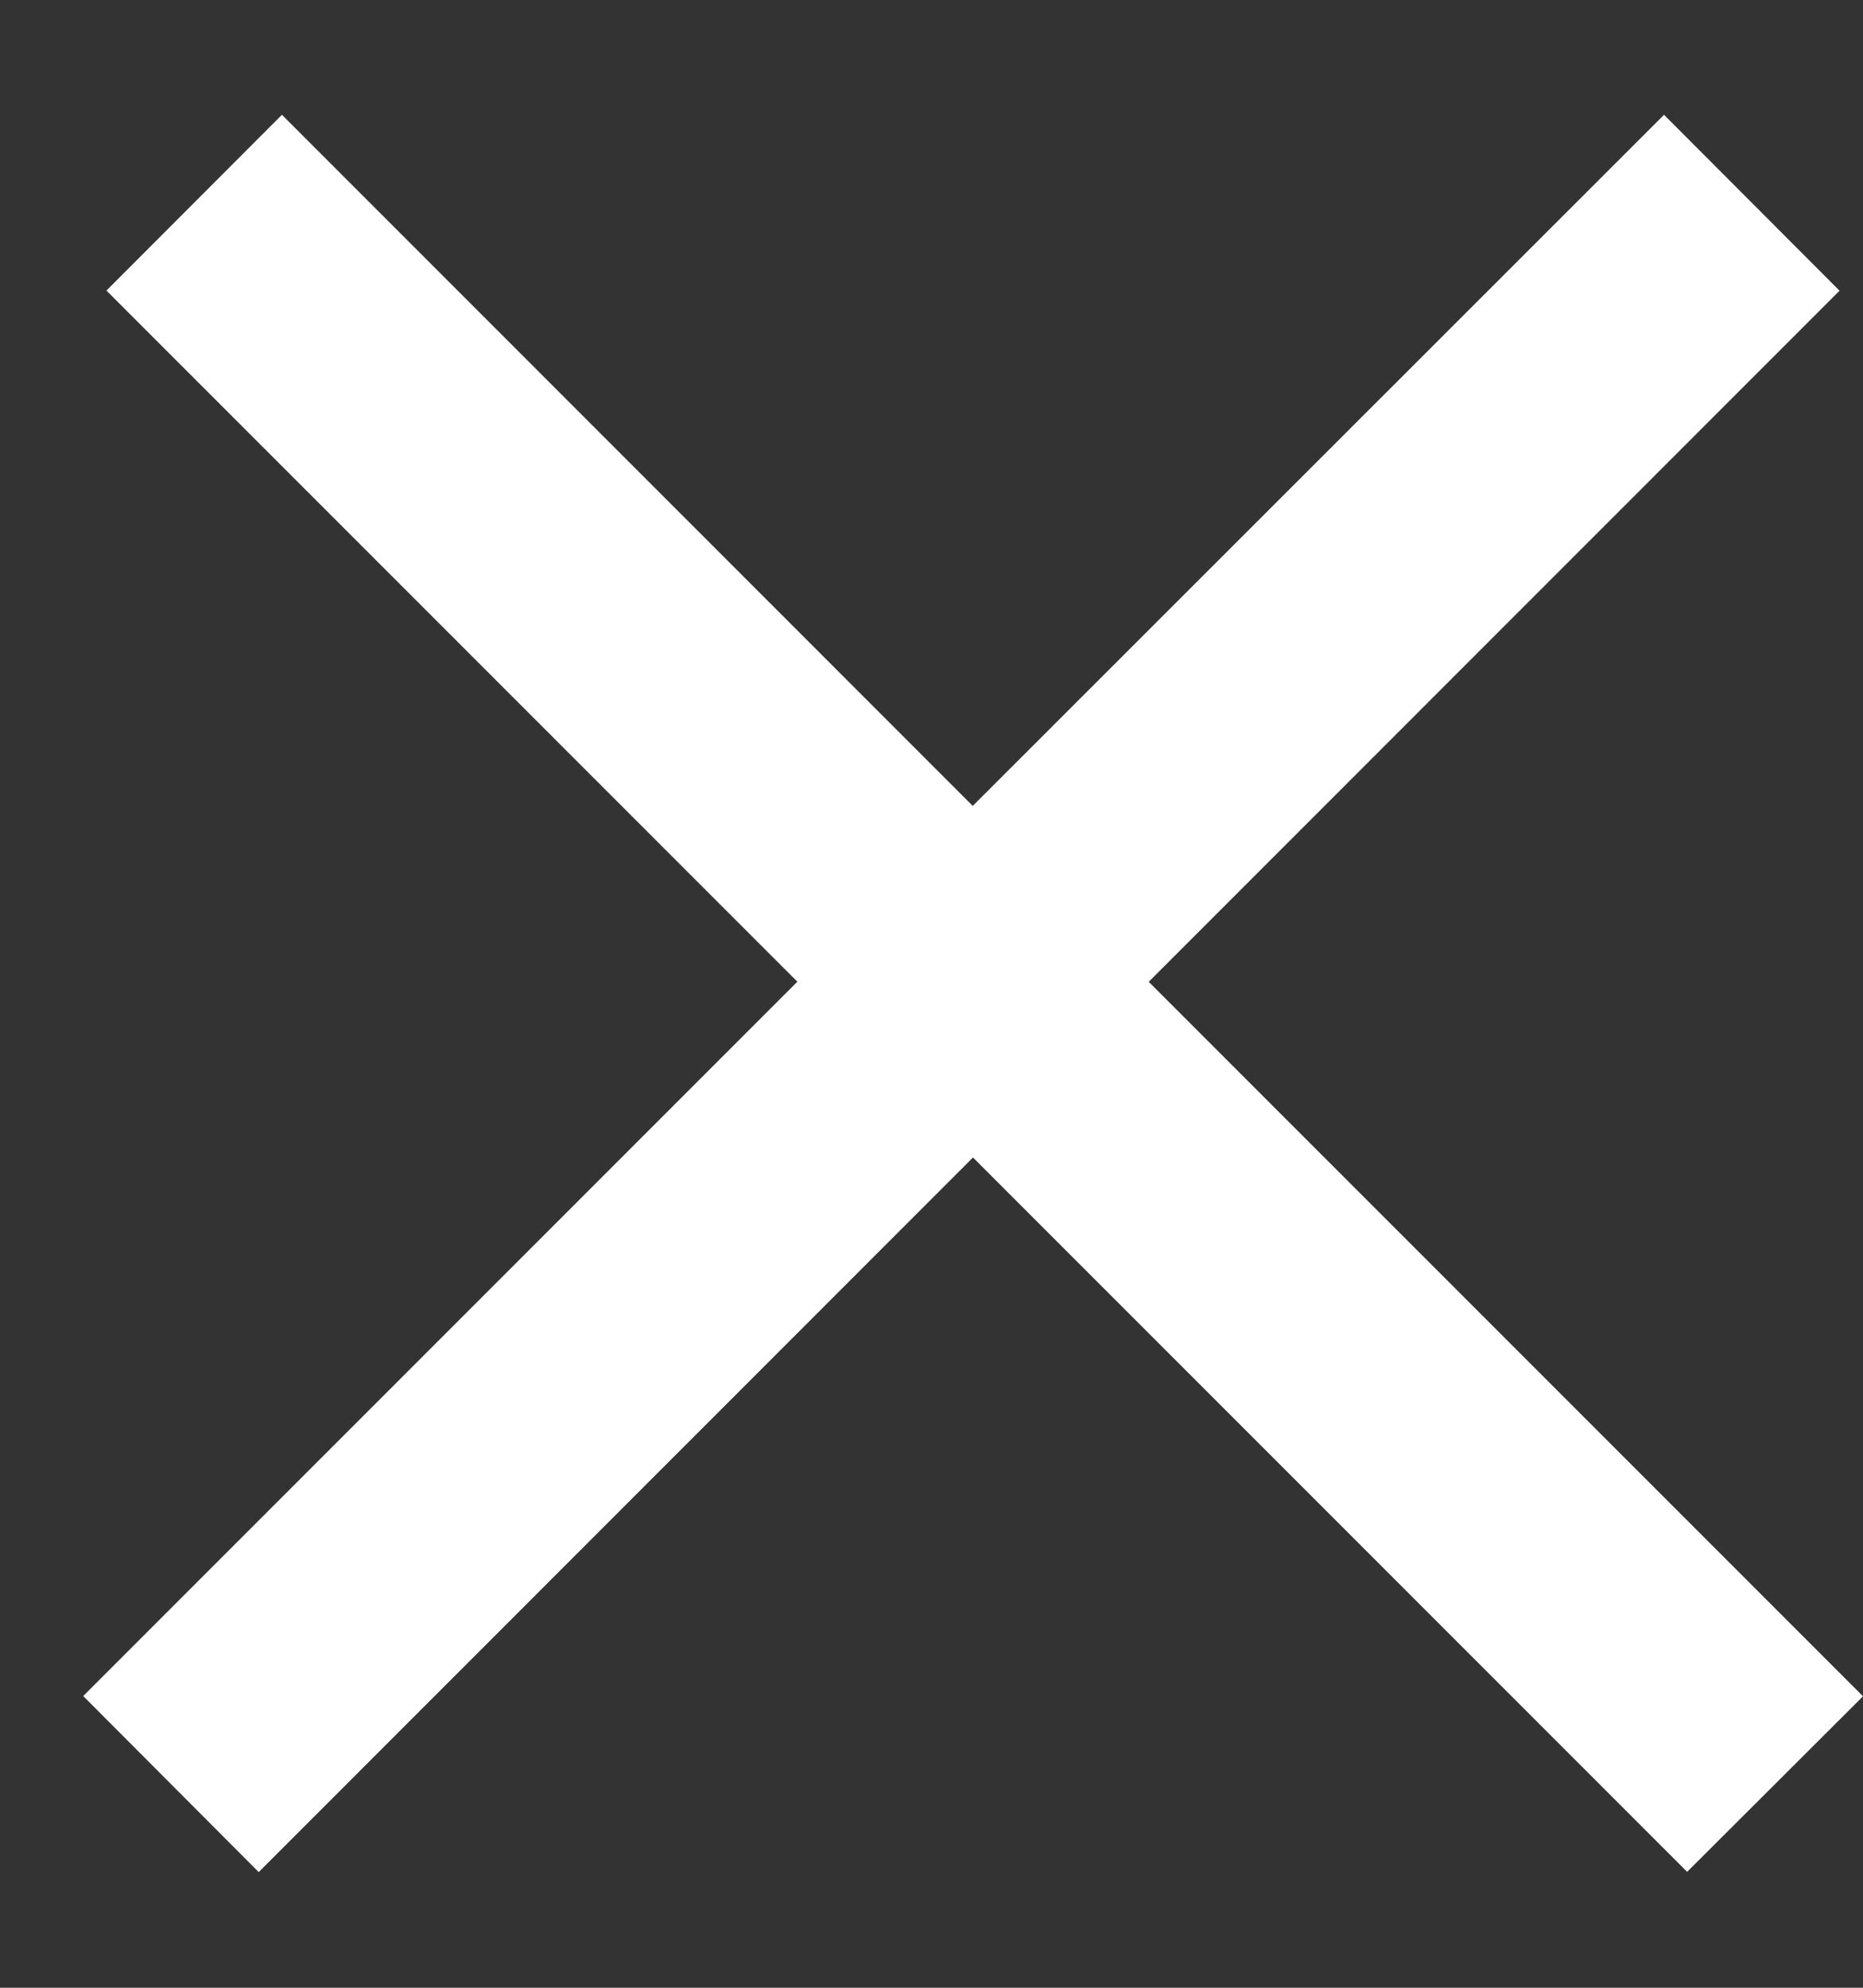
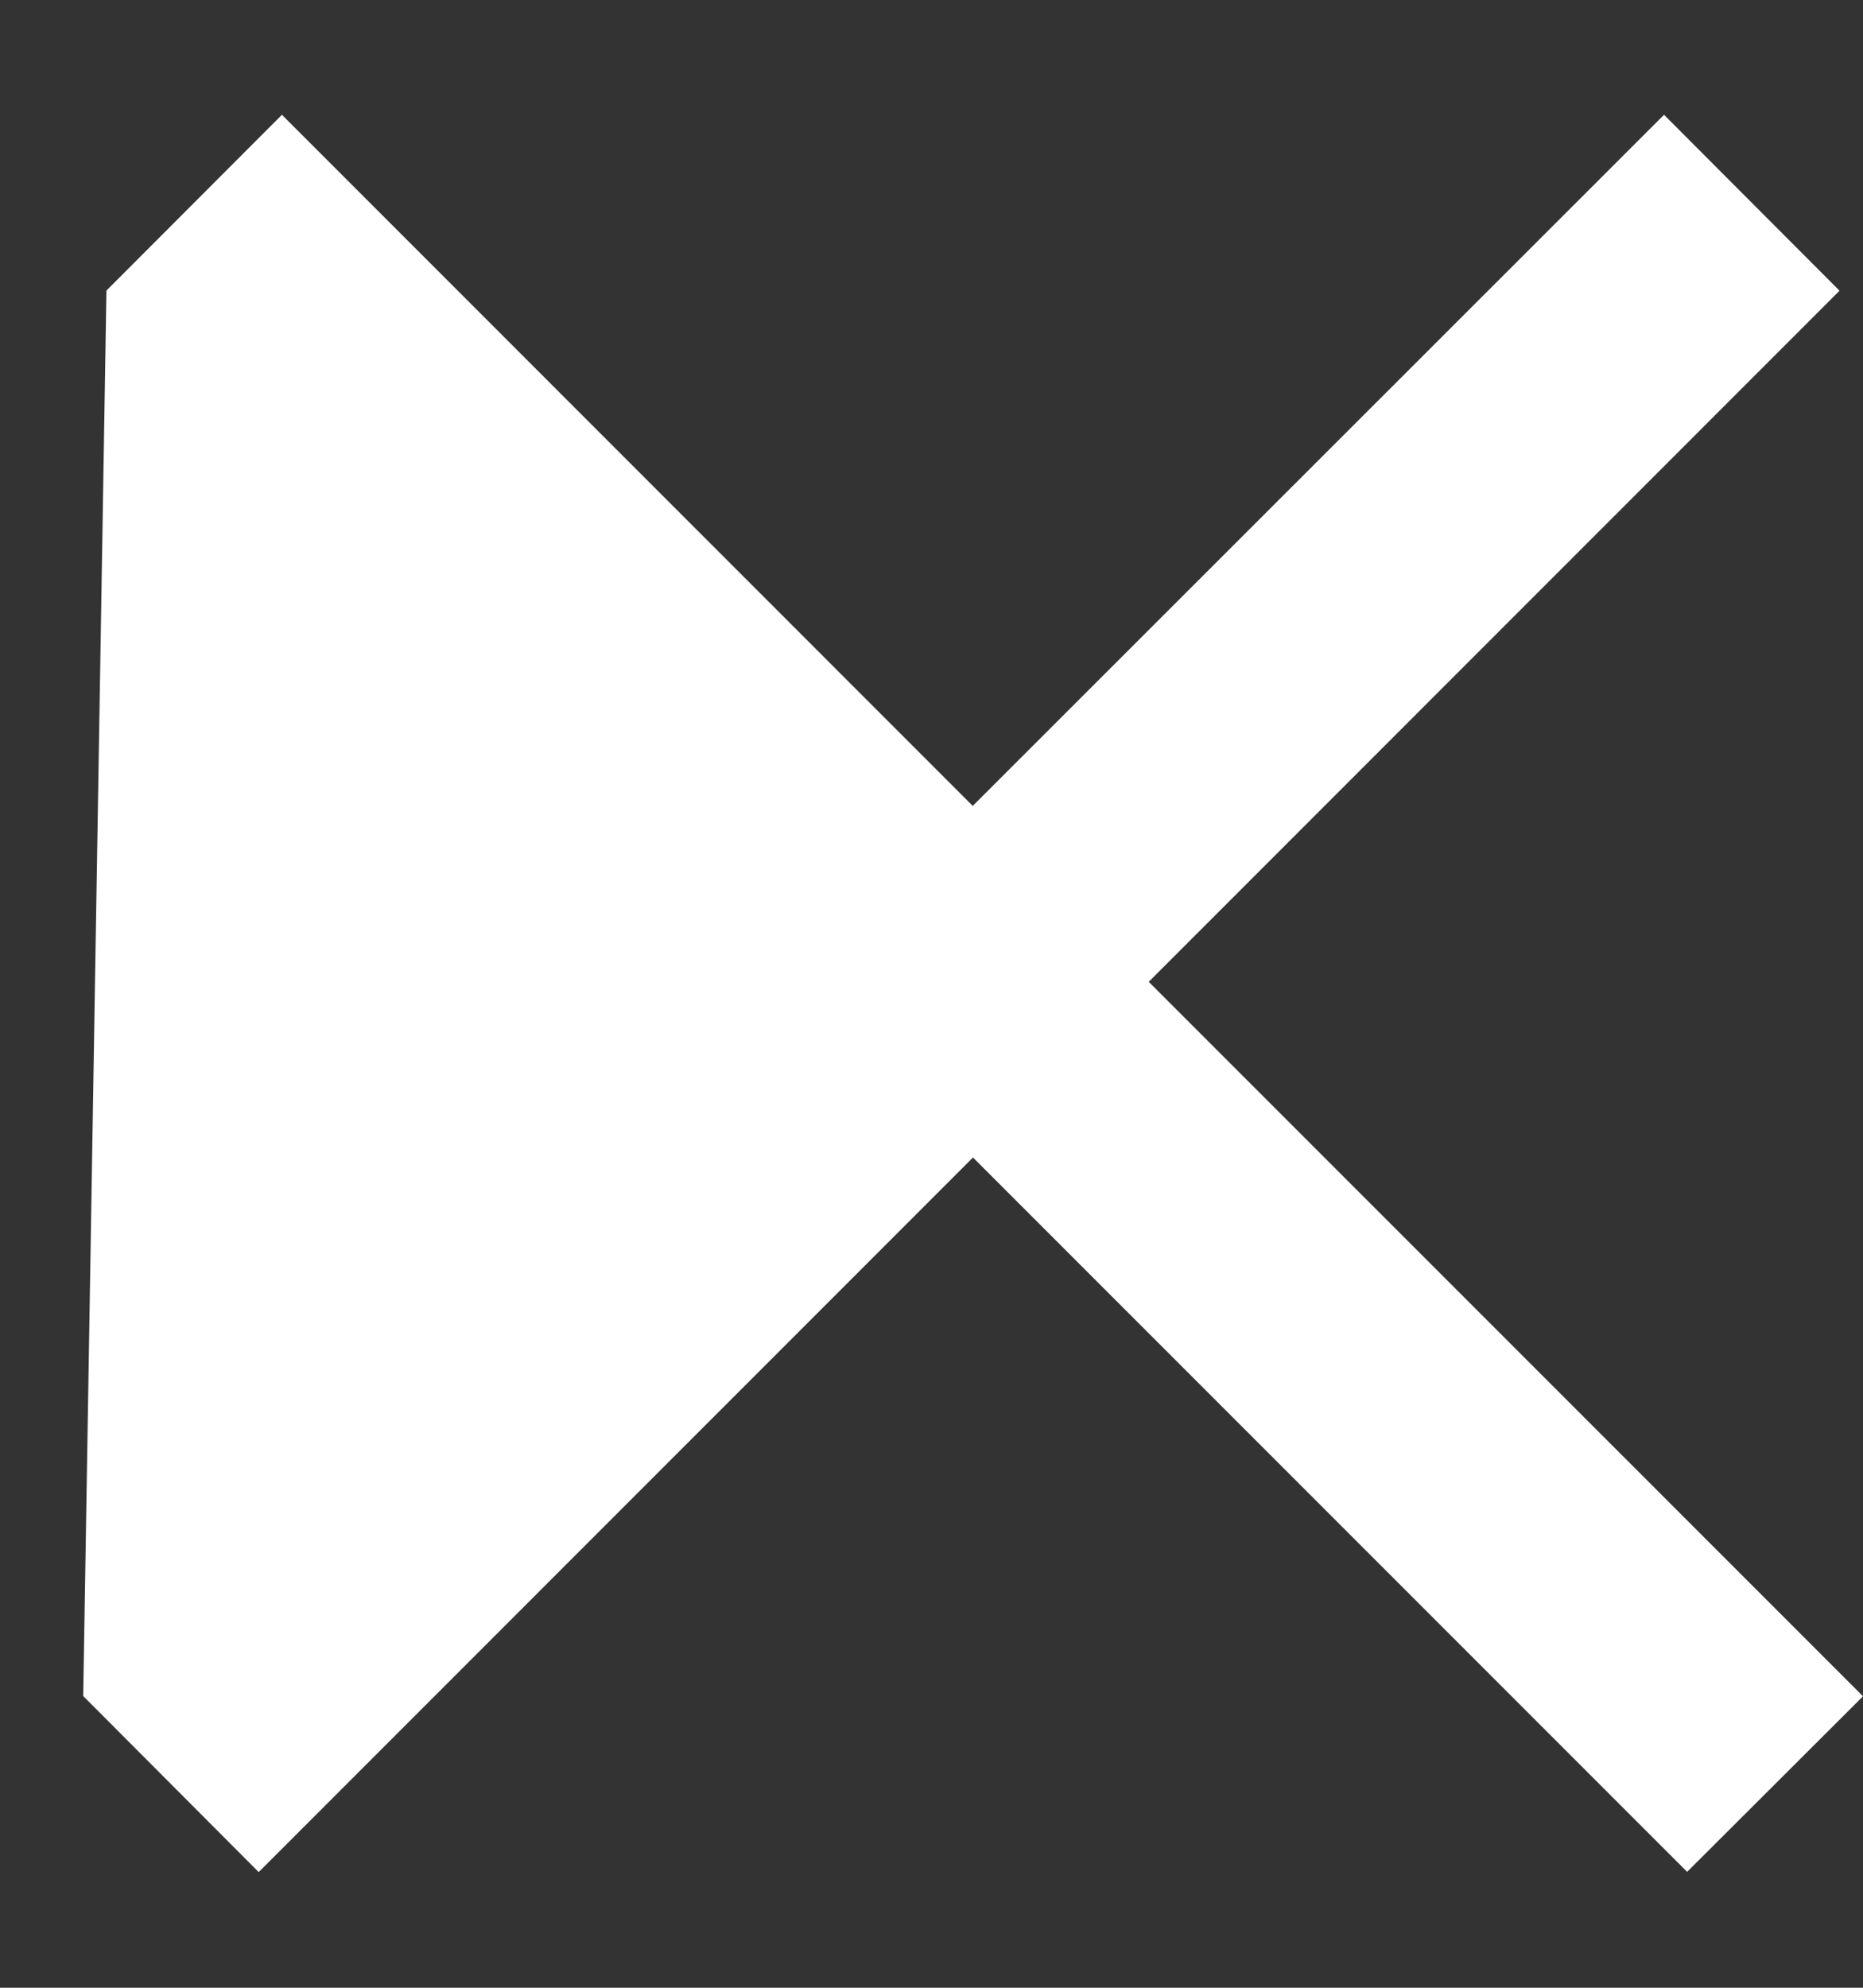
<svg xmlns="http://www.w3.org/2000/svg" width="15" height="16" viewBox="0 0 15 16" fill="none">
  <rect x="0" y="0" width="15" height="16" fill="#333333" stroke="none" />
-   <path d="M0.67 13.652L6.42 7.902L0.857 2.339L2.27 0.924L7.832 6.487L13.398 0.924L14.811 2.34L9.249 7.903L15 13.654L13.584 15.067L7.834 9.317L2.083 15.069L0.67 13.652Z" fill="white" />
+   <path d="M0.67 13.652L0.857 2.339L2.27 0.924L7.832 6.487L13.398 0.924L14.811 2.34L9.249 7.903L15 13.654L13.584 15.067L7.834 9.317L2.083 15.069L0.67 13.652Z" fill="white" />
</svg>